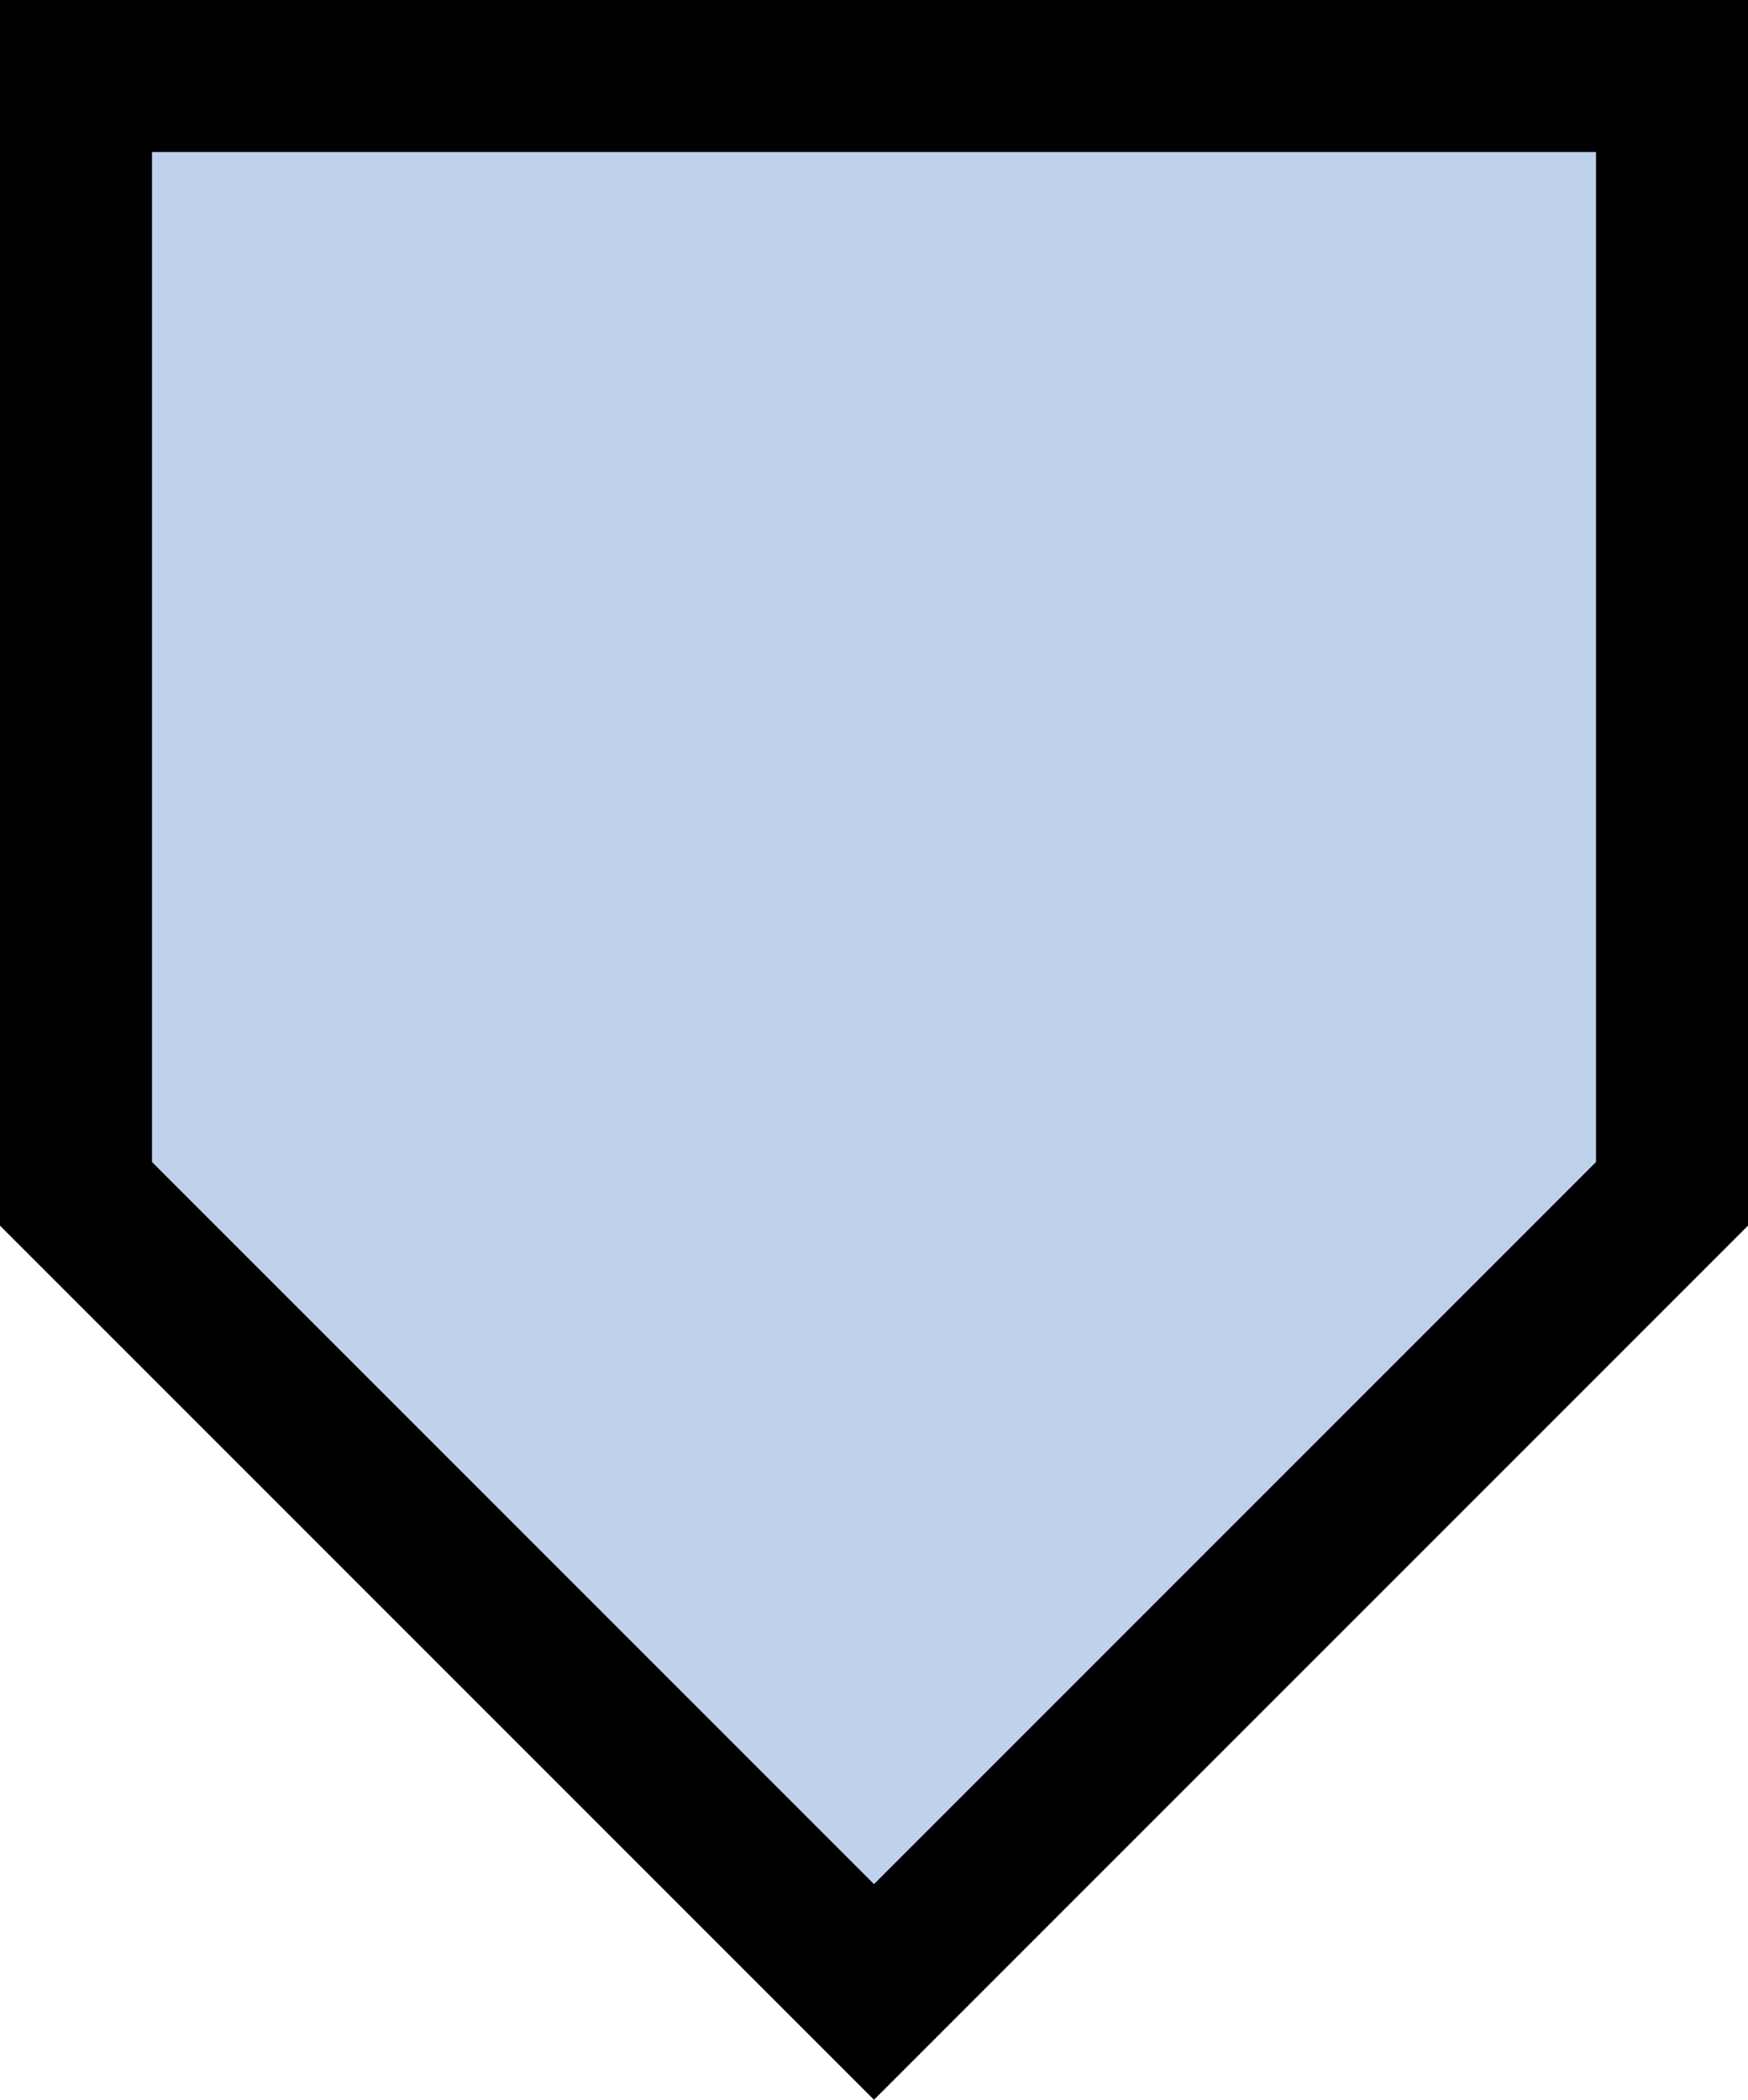
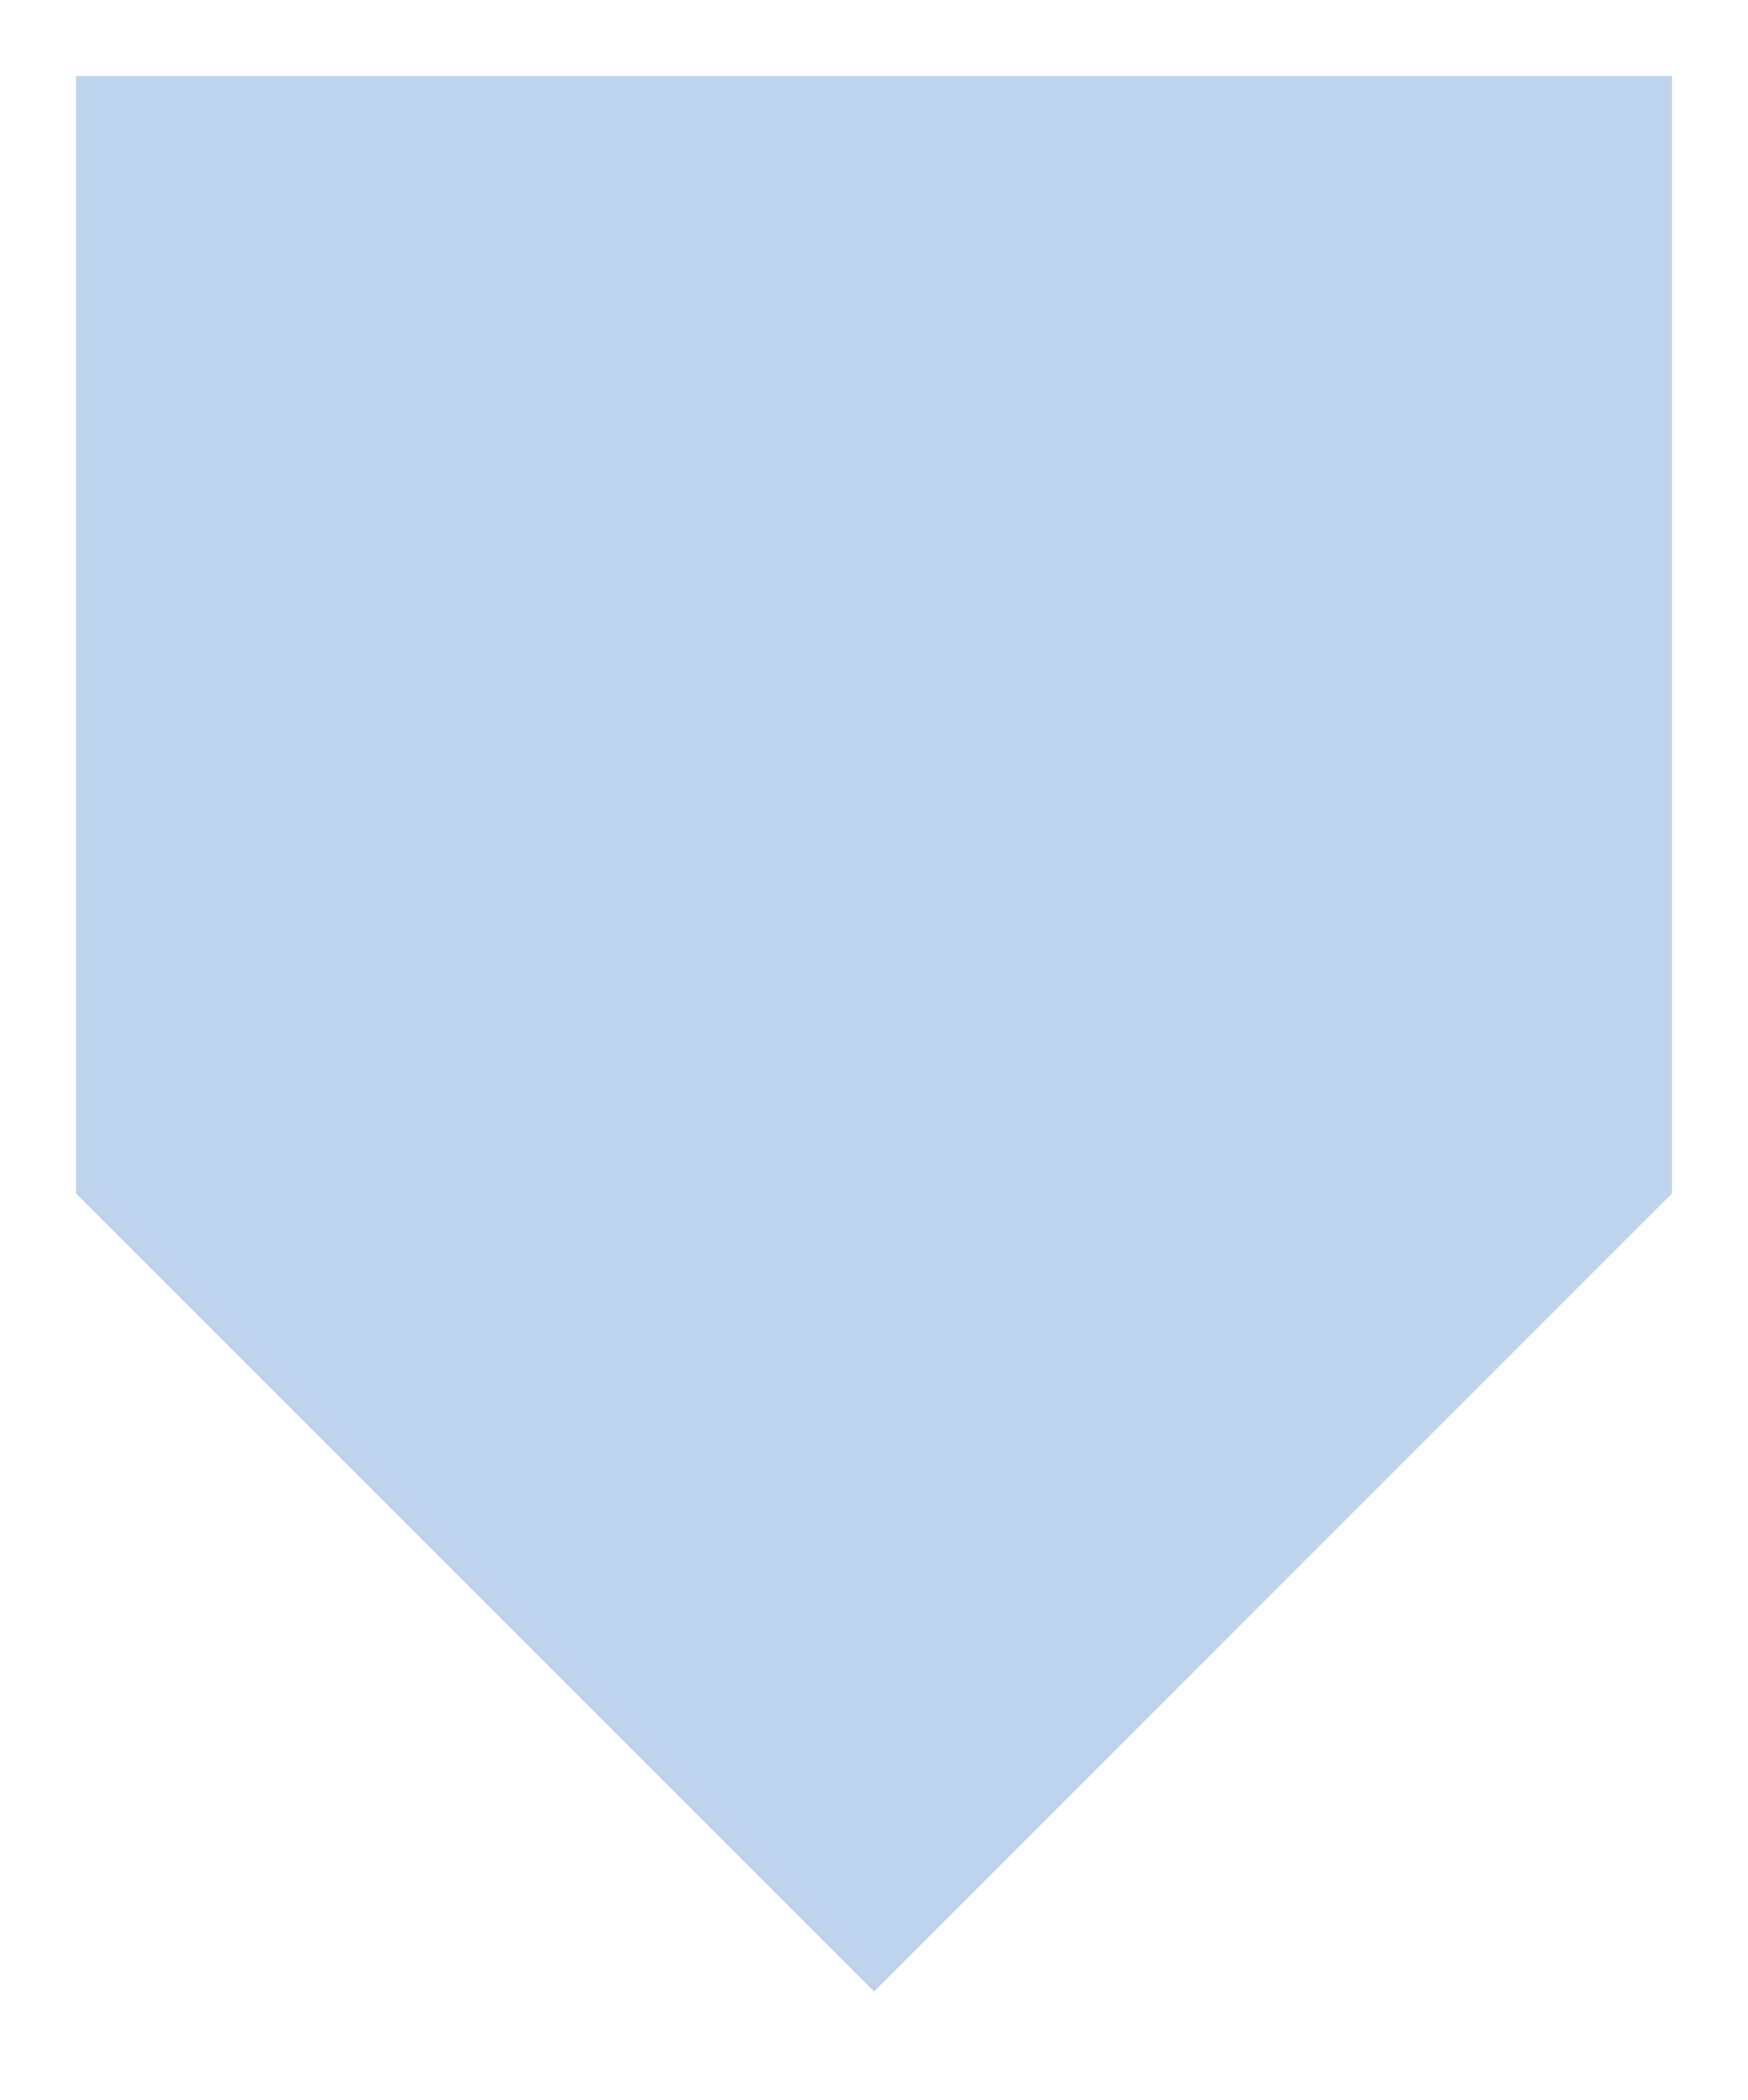
<svg xmlns="http://www.w3.org/2000/svg" width="18.4" height="22.1" viewBox="0 0 18.4 22.1">
  <defs>
    <style>.cls-1{fill:#bfd2ec;}</style>
  </defs>
  <g id="Layer_2" data-name="Layer 2">
    <g id="Layer_1-2" data-name="Layer 1">
      <g id="flowchart-connector-off-page">
        <polygon class="cls-1" points="0.8 0.8 0.8 12.56 9.2 20.96 17.6 12.56 17.6 0.8 0.8 0.8" />
-         <path d="M0,0V12.9l.23.23,8.4,8.4.57.57.57-.57,8.4-8.4.23-.23V0ZM16.8,1.6V12.23l-7.6,7.6-7.6-7.6V1.6Z" />
      </g>
    </g>
  </g>
</svg>